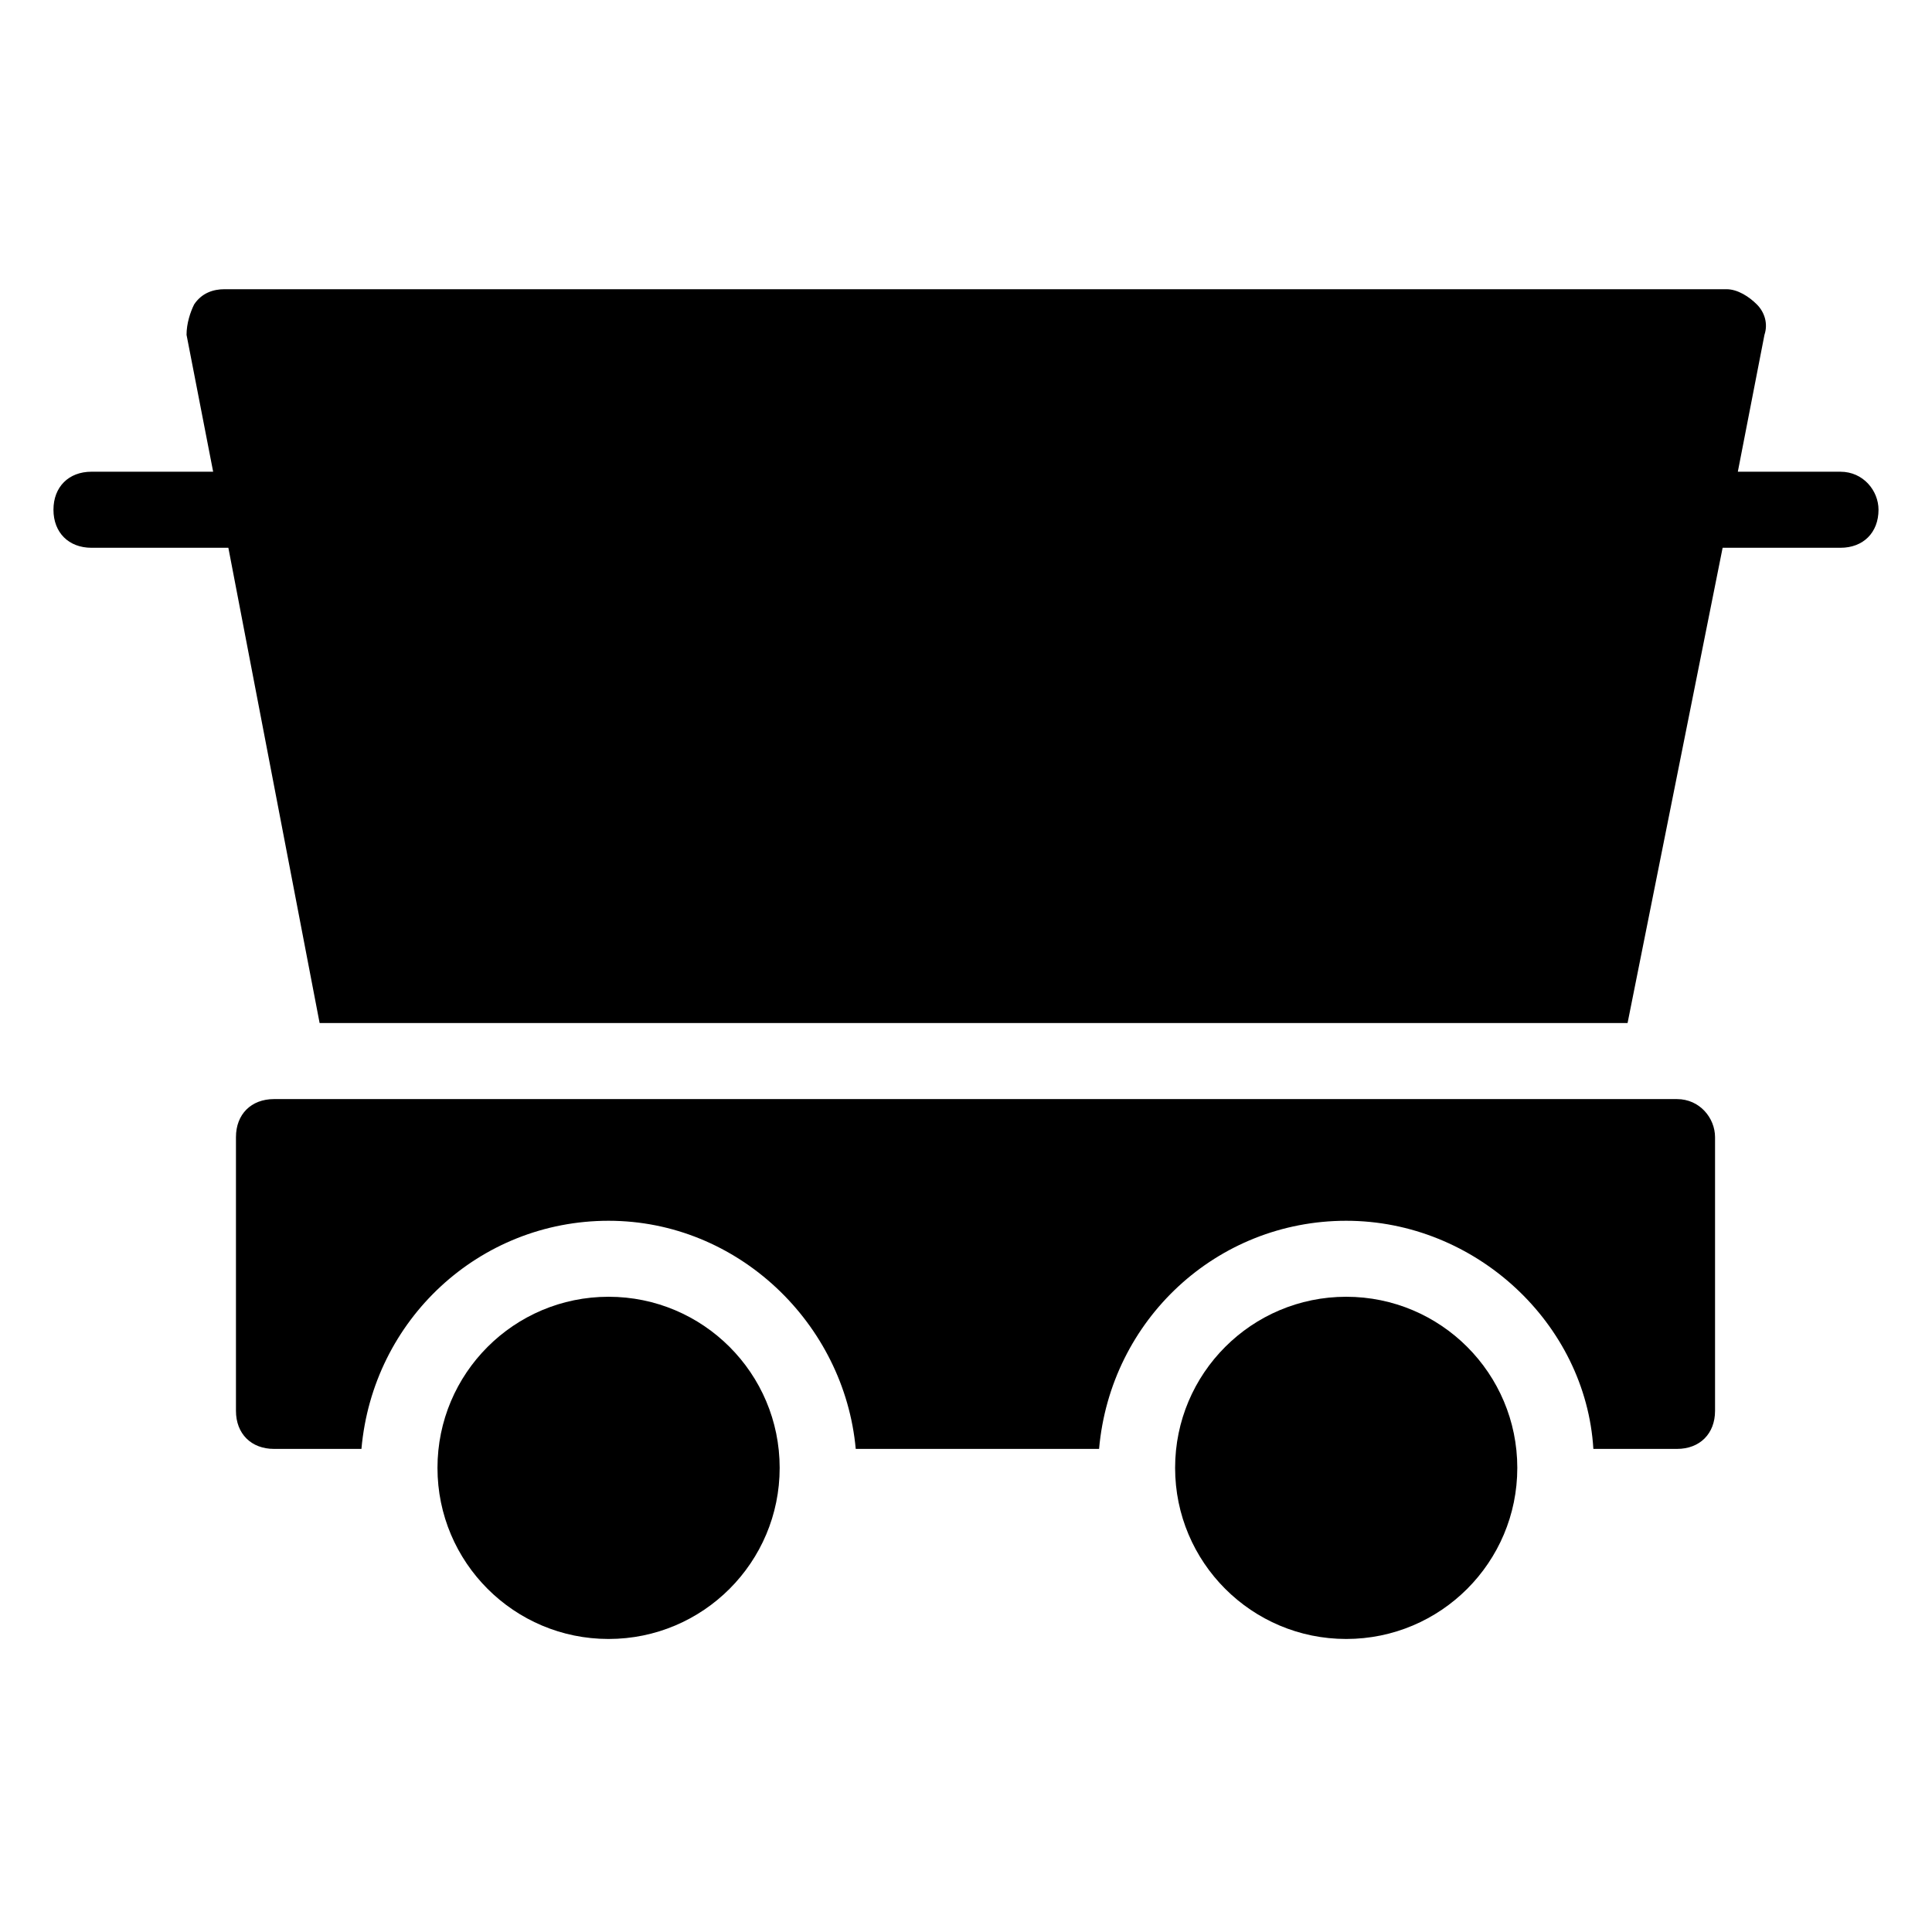
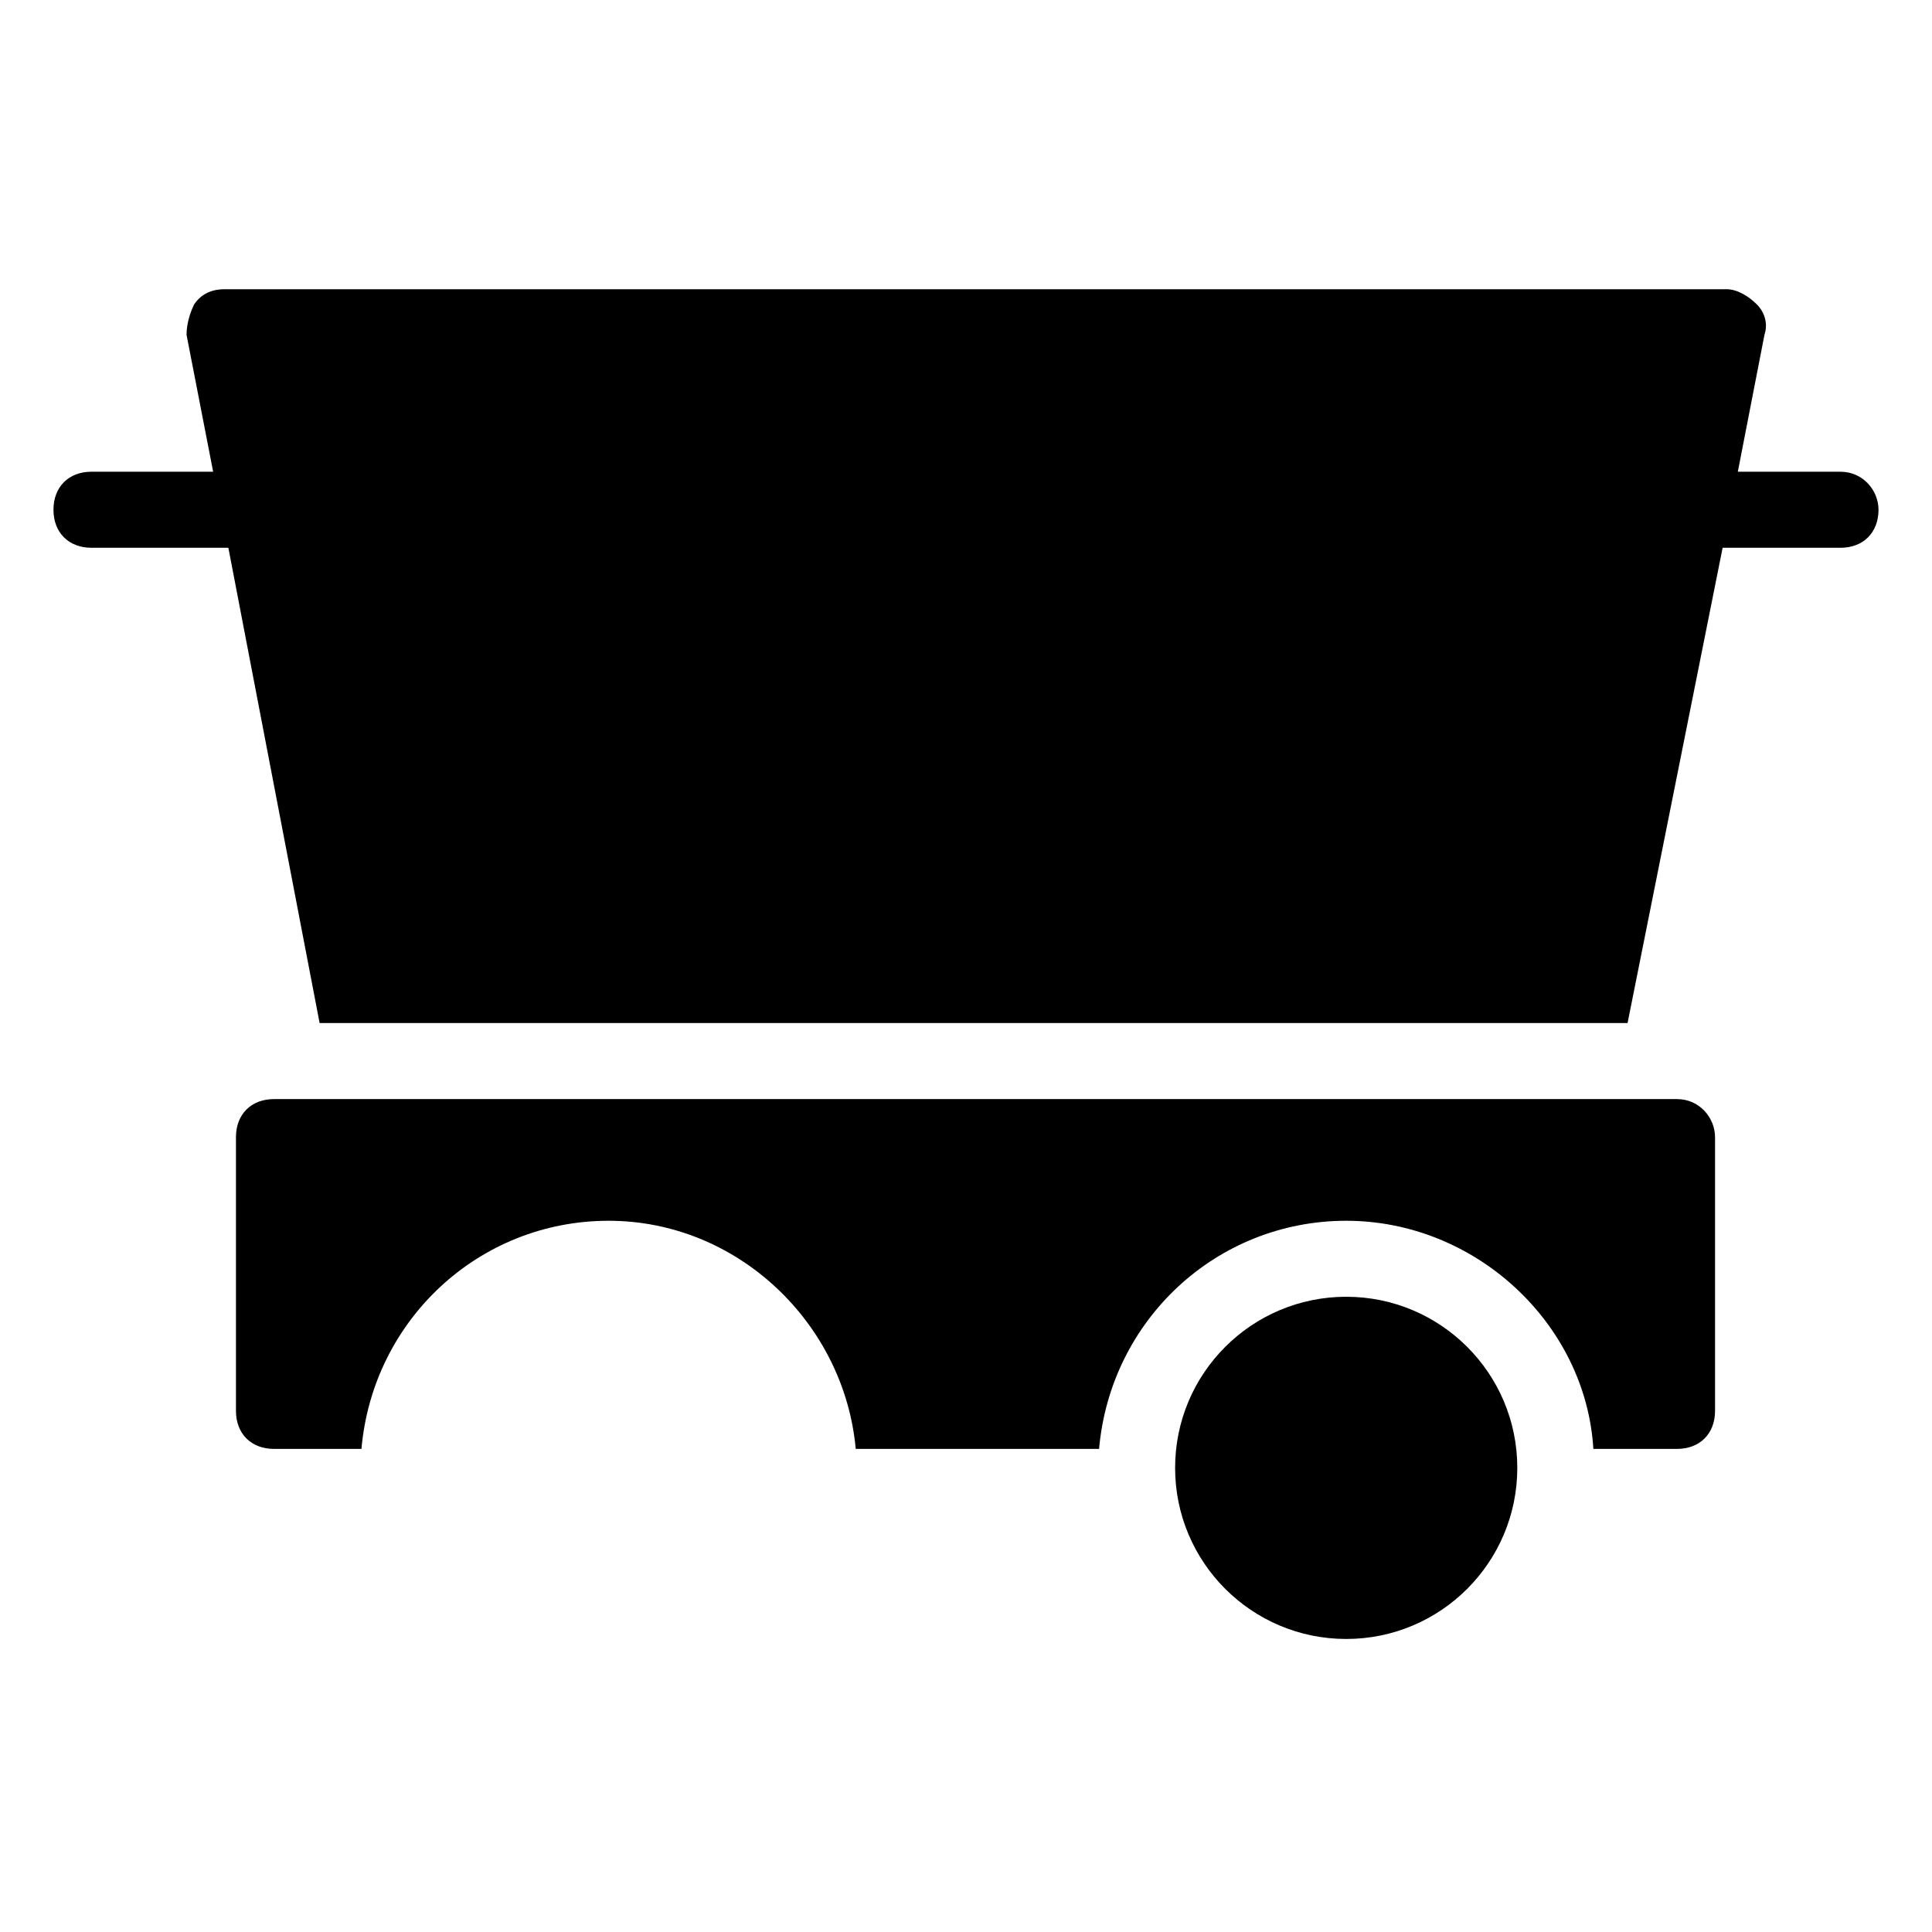
<svg xmlns="http://www.w3.org/2000/svg" fill="#000000" width="800px" height="800px" version="1.1" viewBox="144 144 512 512">
  <g>
    <path d="m588.42 435.27h-371.81c-6.047 0-10.078 4.031-10.078 10.078v72.547c0 6.047 4.031 10.078 10.078 10.078h23.176c3.023-34.258 31.234-60.457 65.496-60.457 34.258 0 62.473 27.207 65.496 60.457h64.488c3.023-34.258 31.234-60.457 65.496-60.457 34.258 0 63.48 27.207 65.496 60.457h22.168c6.047 0 10.078-4.031 10.078-10.078v-72.547c-0.008-5.039-4.039-10.078-10.086-10.078z" />
-     <path d="m350.62 533c0 25.043-20.301 45.344-45.344 45.344s-45.34-20.301-45.34-45.344c0-25.043 20.297-45.344 45.34-45.344s45.344 20.301 45.344 45.344" />
    <path d="m546.1 533c0 25.043-20.301 45.344-45.34 45.344-25.043 0-45.344-20.301-45.344-45.344 0-25.043 20.301-45.344 45.344-45.344 25.039 0 45.34 20.301 45.34 45.344" />
    <path d="m631.75 269.01h-27.207l7.055-36.273c1.008-3.023 0-6.047-2.016-8.062s-5.039-4.031-8.062-4.031h-398.01c-3.023 0-6.047 1.008-8.062 4.031-1.004 2.016-2.012 5.039-2.012 8.062l7.051 36.273h-32.242c-6.047 0-10.078 4.031-10.078 10.078 0 6.047 4.031 10.078 10.078 10.078h36.273l24.184 125.95h346.62l25.191-125.95h31.234c6.047 0 10.078-4.031 10.078-10.078 0-5.035-4.031-10.074-10.078-10.074z" />
  </g>
</svg>